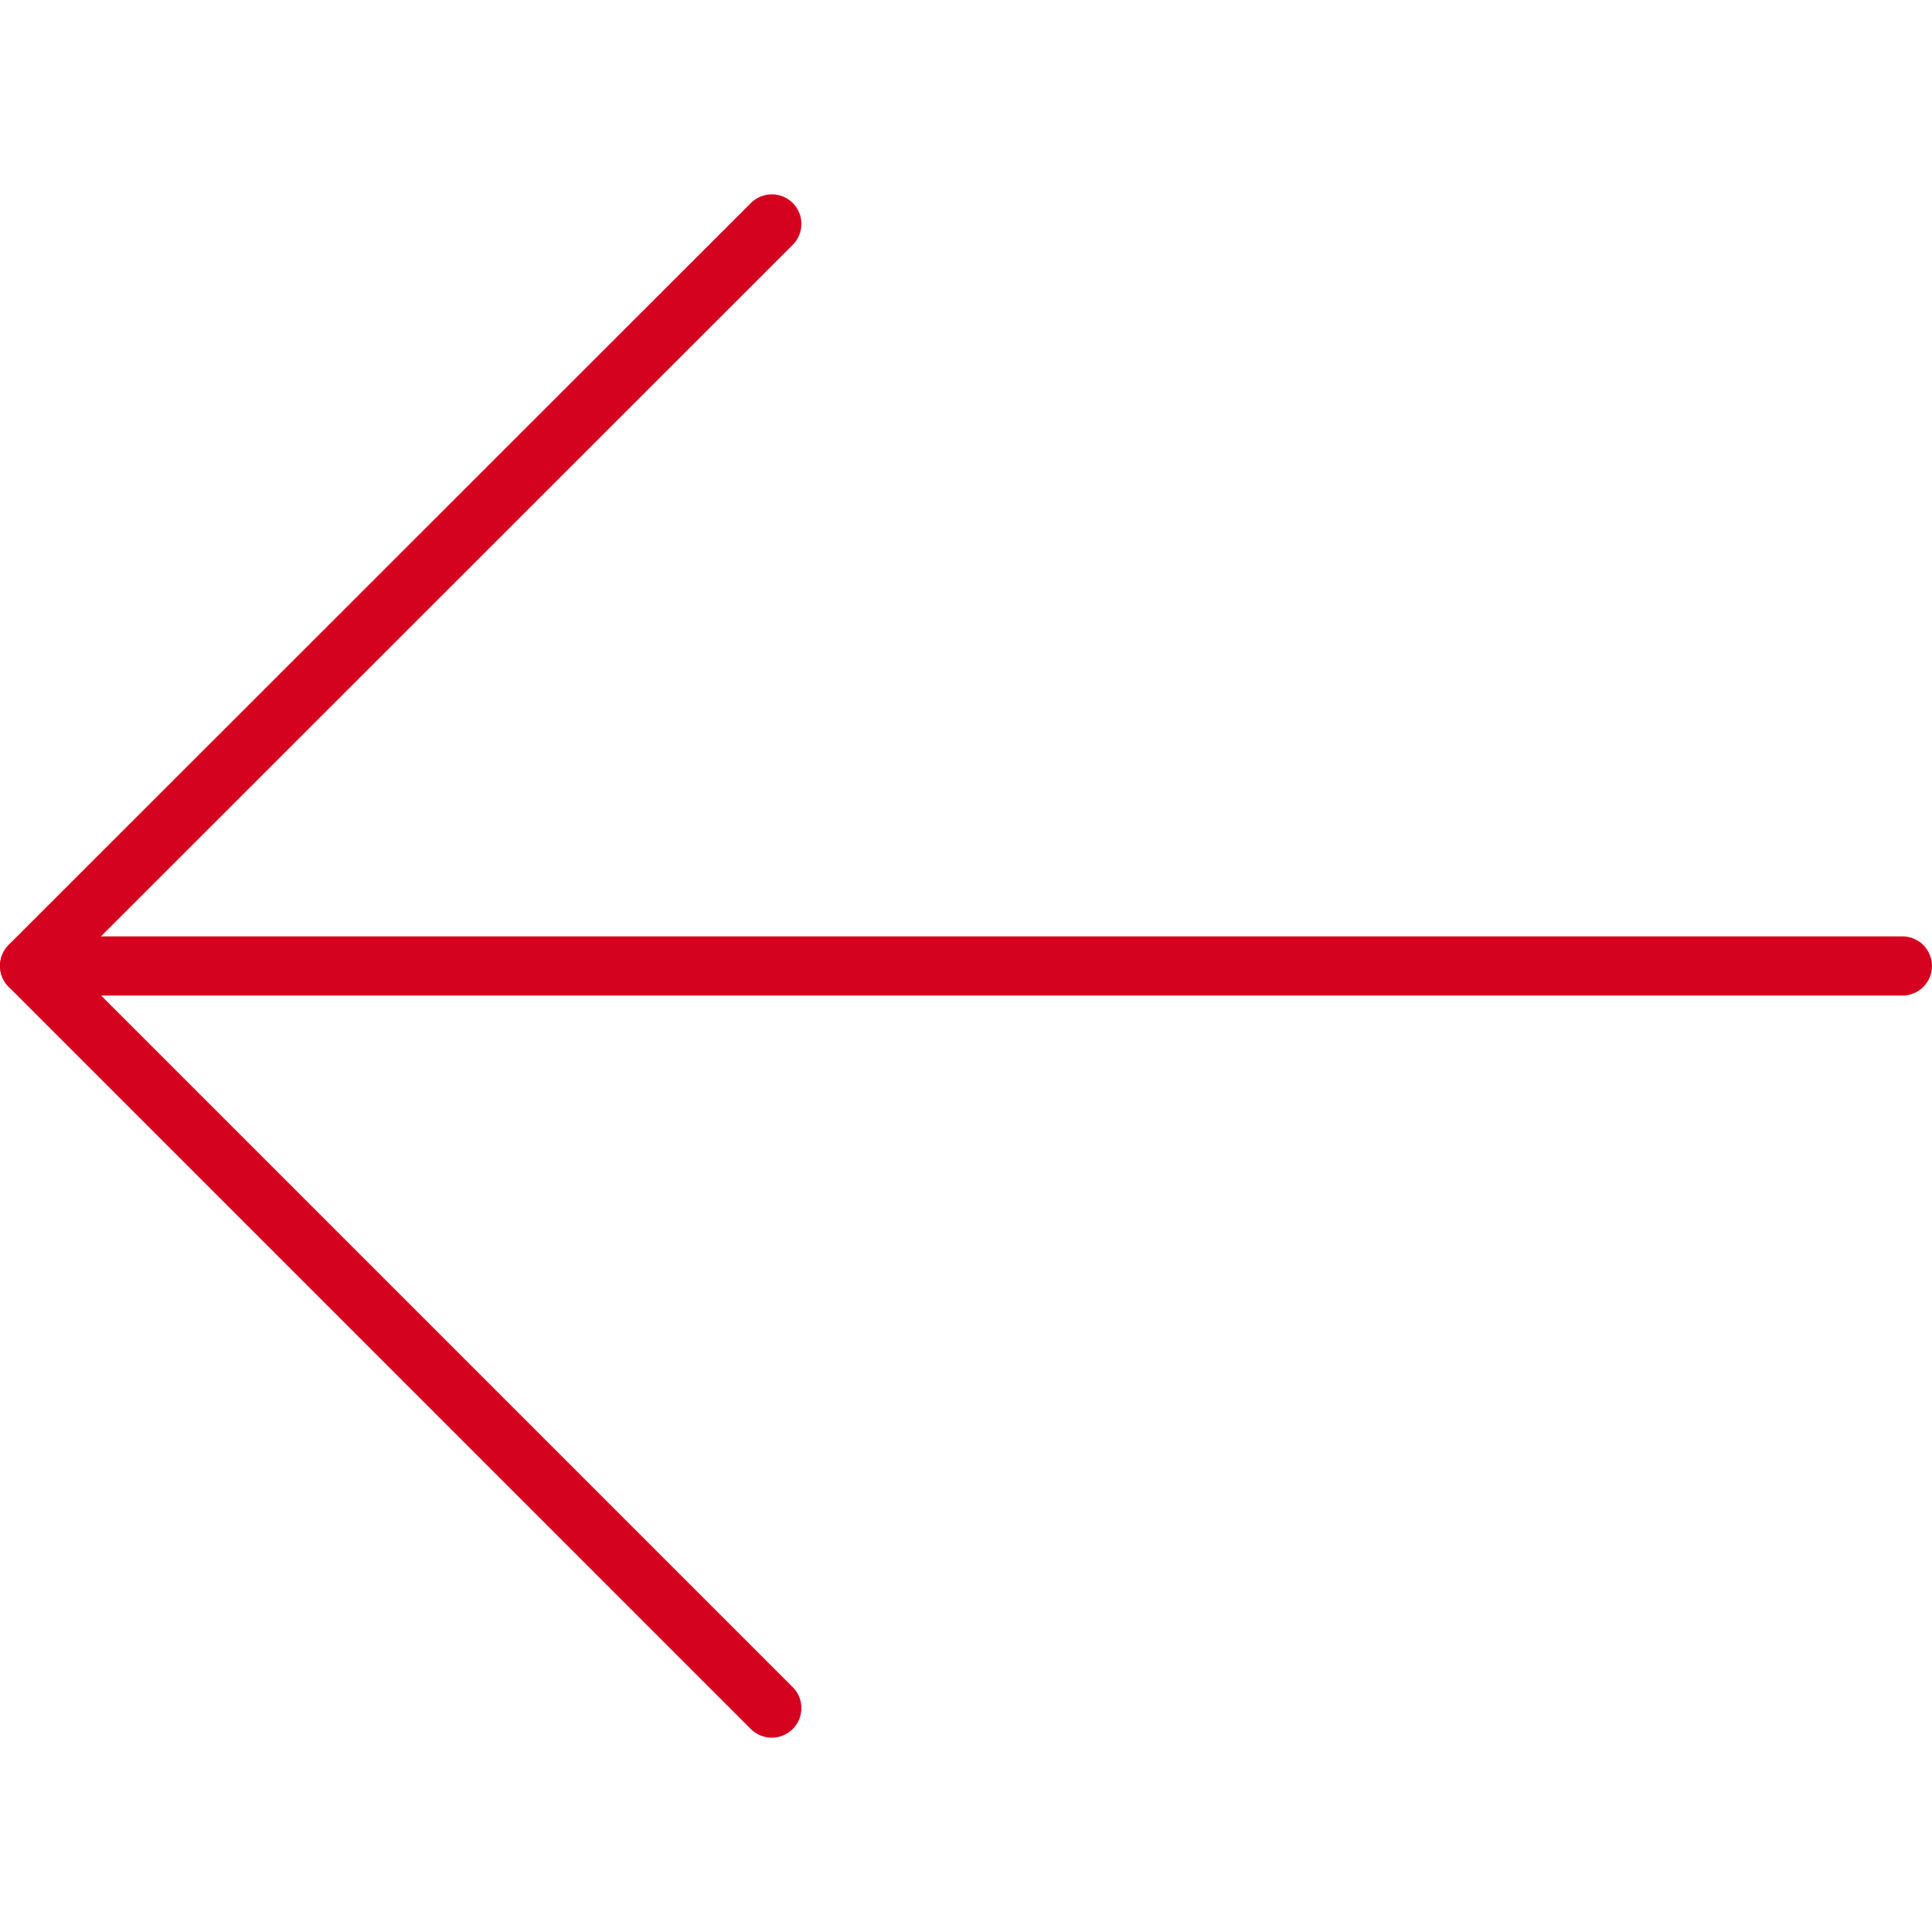
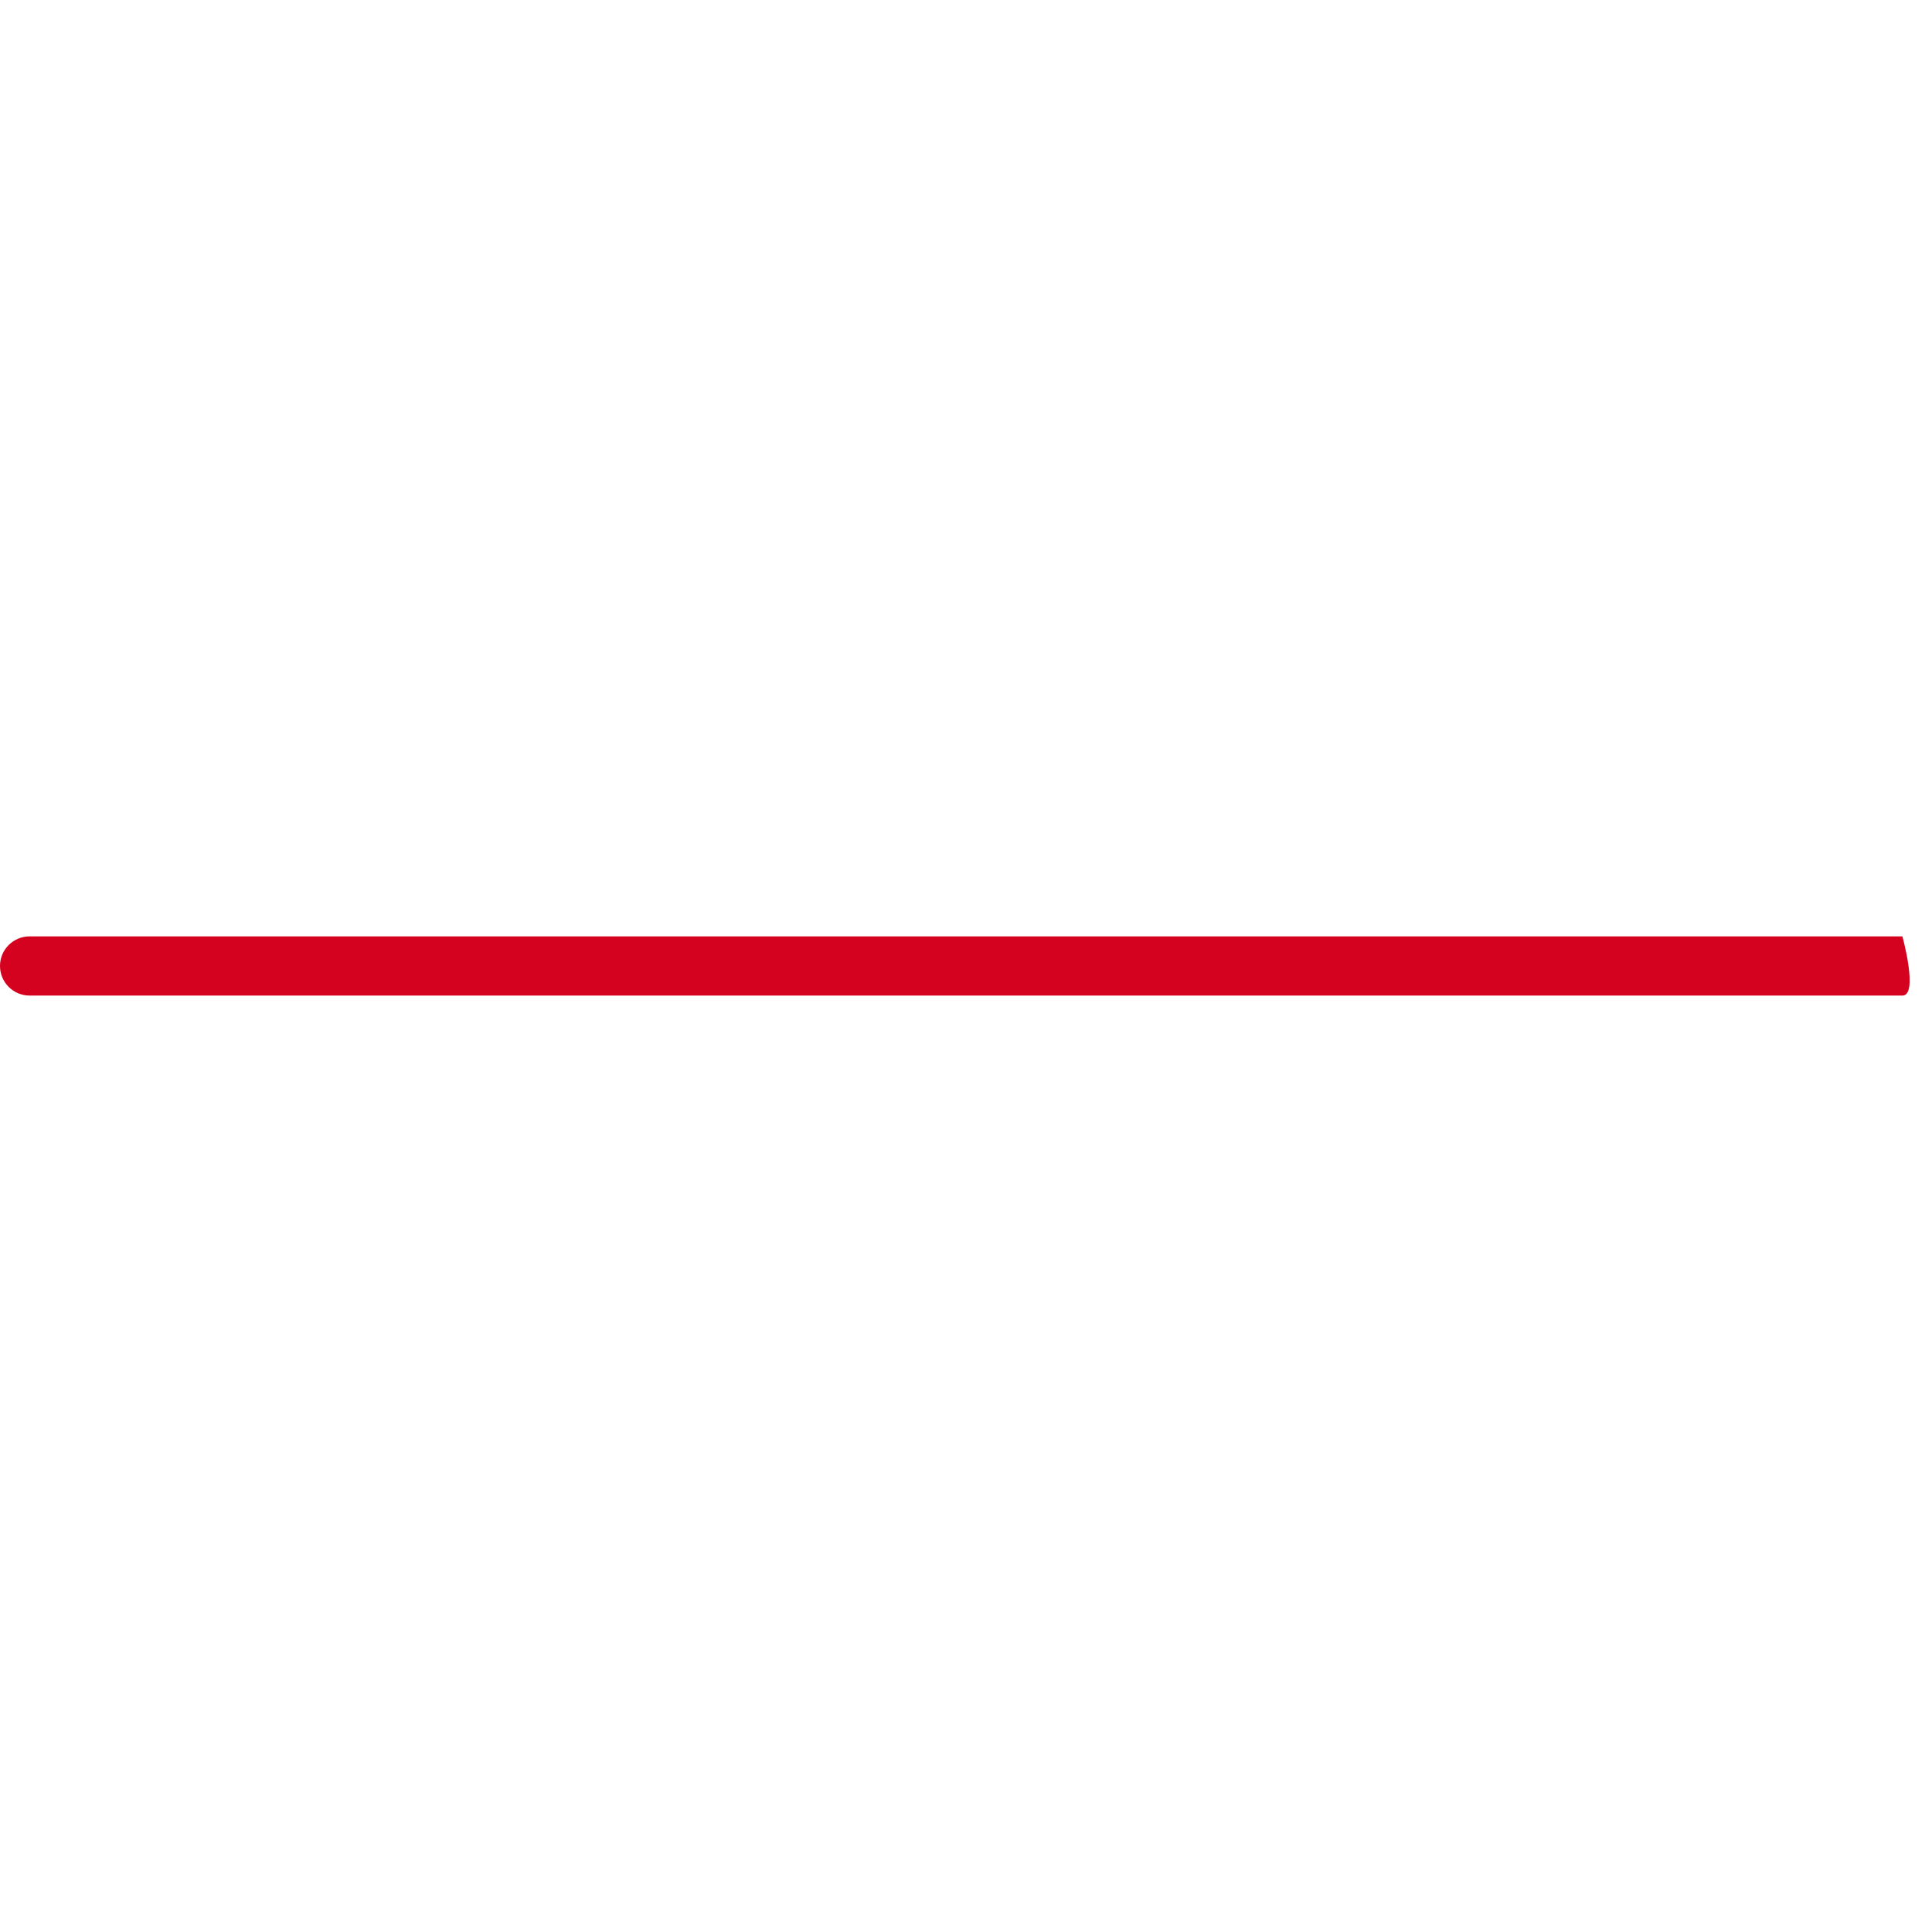
<svg xmlns="http://www.w3.org/2000/svg" version="1.1" id="Capa_1" x="0px" y="0px" viewBox="0 0 32.635 32.635" style="enable-background:new 0 0 32.635 32.635;" xml:space="preserve" width="512px" height="512px">
  <g>
-     <path d="M32.135,16.817H0.5c-0.276,0-0.5-0.224-0.5-0.5s0.224-0.5,0.5-0.5h31.635c0.276,0,0.5,0.224,0.5,0.5   S32.411,16.817,32.135,16.817z" fill="#d5021f" />
-     <path d="M13.037,29.353c-0.128,0-0.256-0.049-0.354-0.146L0.146,16.669C0.053,16.575,0,16.448,0,16.315s0.053-0.26,0.146-0.354   L12.684,3.429c0.195-0.195,0.512-0.195,0.707,0s0.195,0.512,0,0.707L1.207,16.315l12.184,12.184c0.195,0.195,0.195,0.512,0,0.707   C13.293,29.304,13.165,29.353,13.037,29.353z" fill="#d5021f" />
+     <path d="M32.135,16.817H0.5c-0.276,0-0.5-0.224-0.5-0.5s0.224-0.5,0.5-0.5h31.635S32.411,16.817,32.135,16.817z" fill="#d5021f" />
  </g>
  <g>
</g>
  <g>
</g>
  <g>
</g>
  <g>
</g>
  <g>
</g>
  <g>
</g>
  <g>
</g>
  <g>
</g>
  <g>
</g>
  <g>
</g>
  <g>
</g>
  <g>
</g>
  <g>
</g>
  <g>
</g>
  <g>
</g>
</svg>